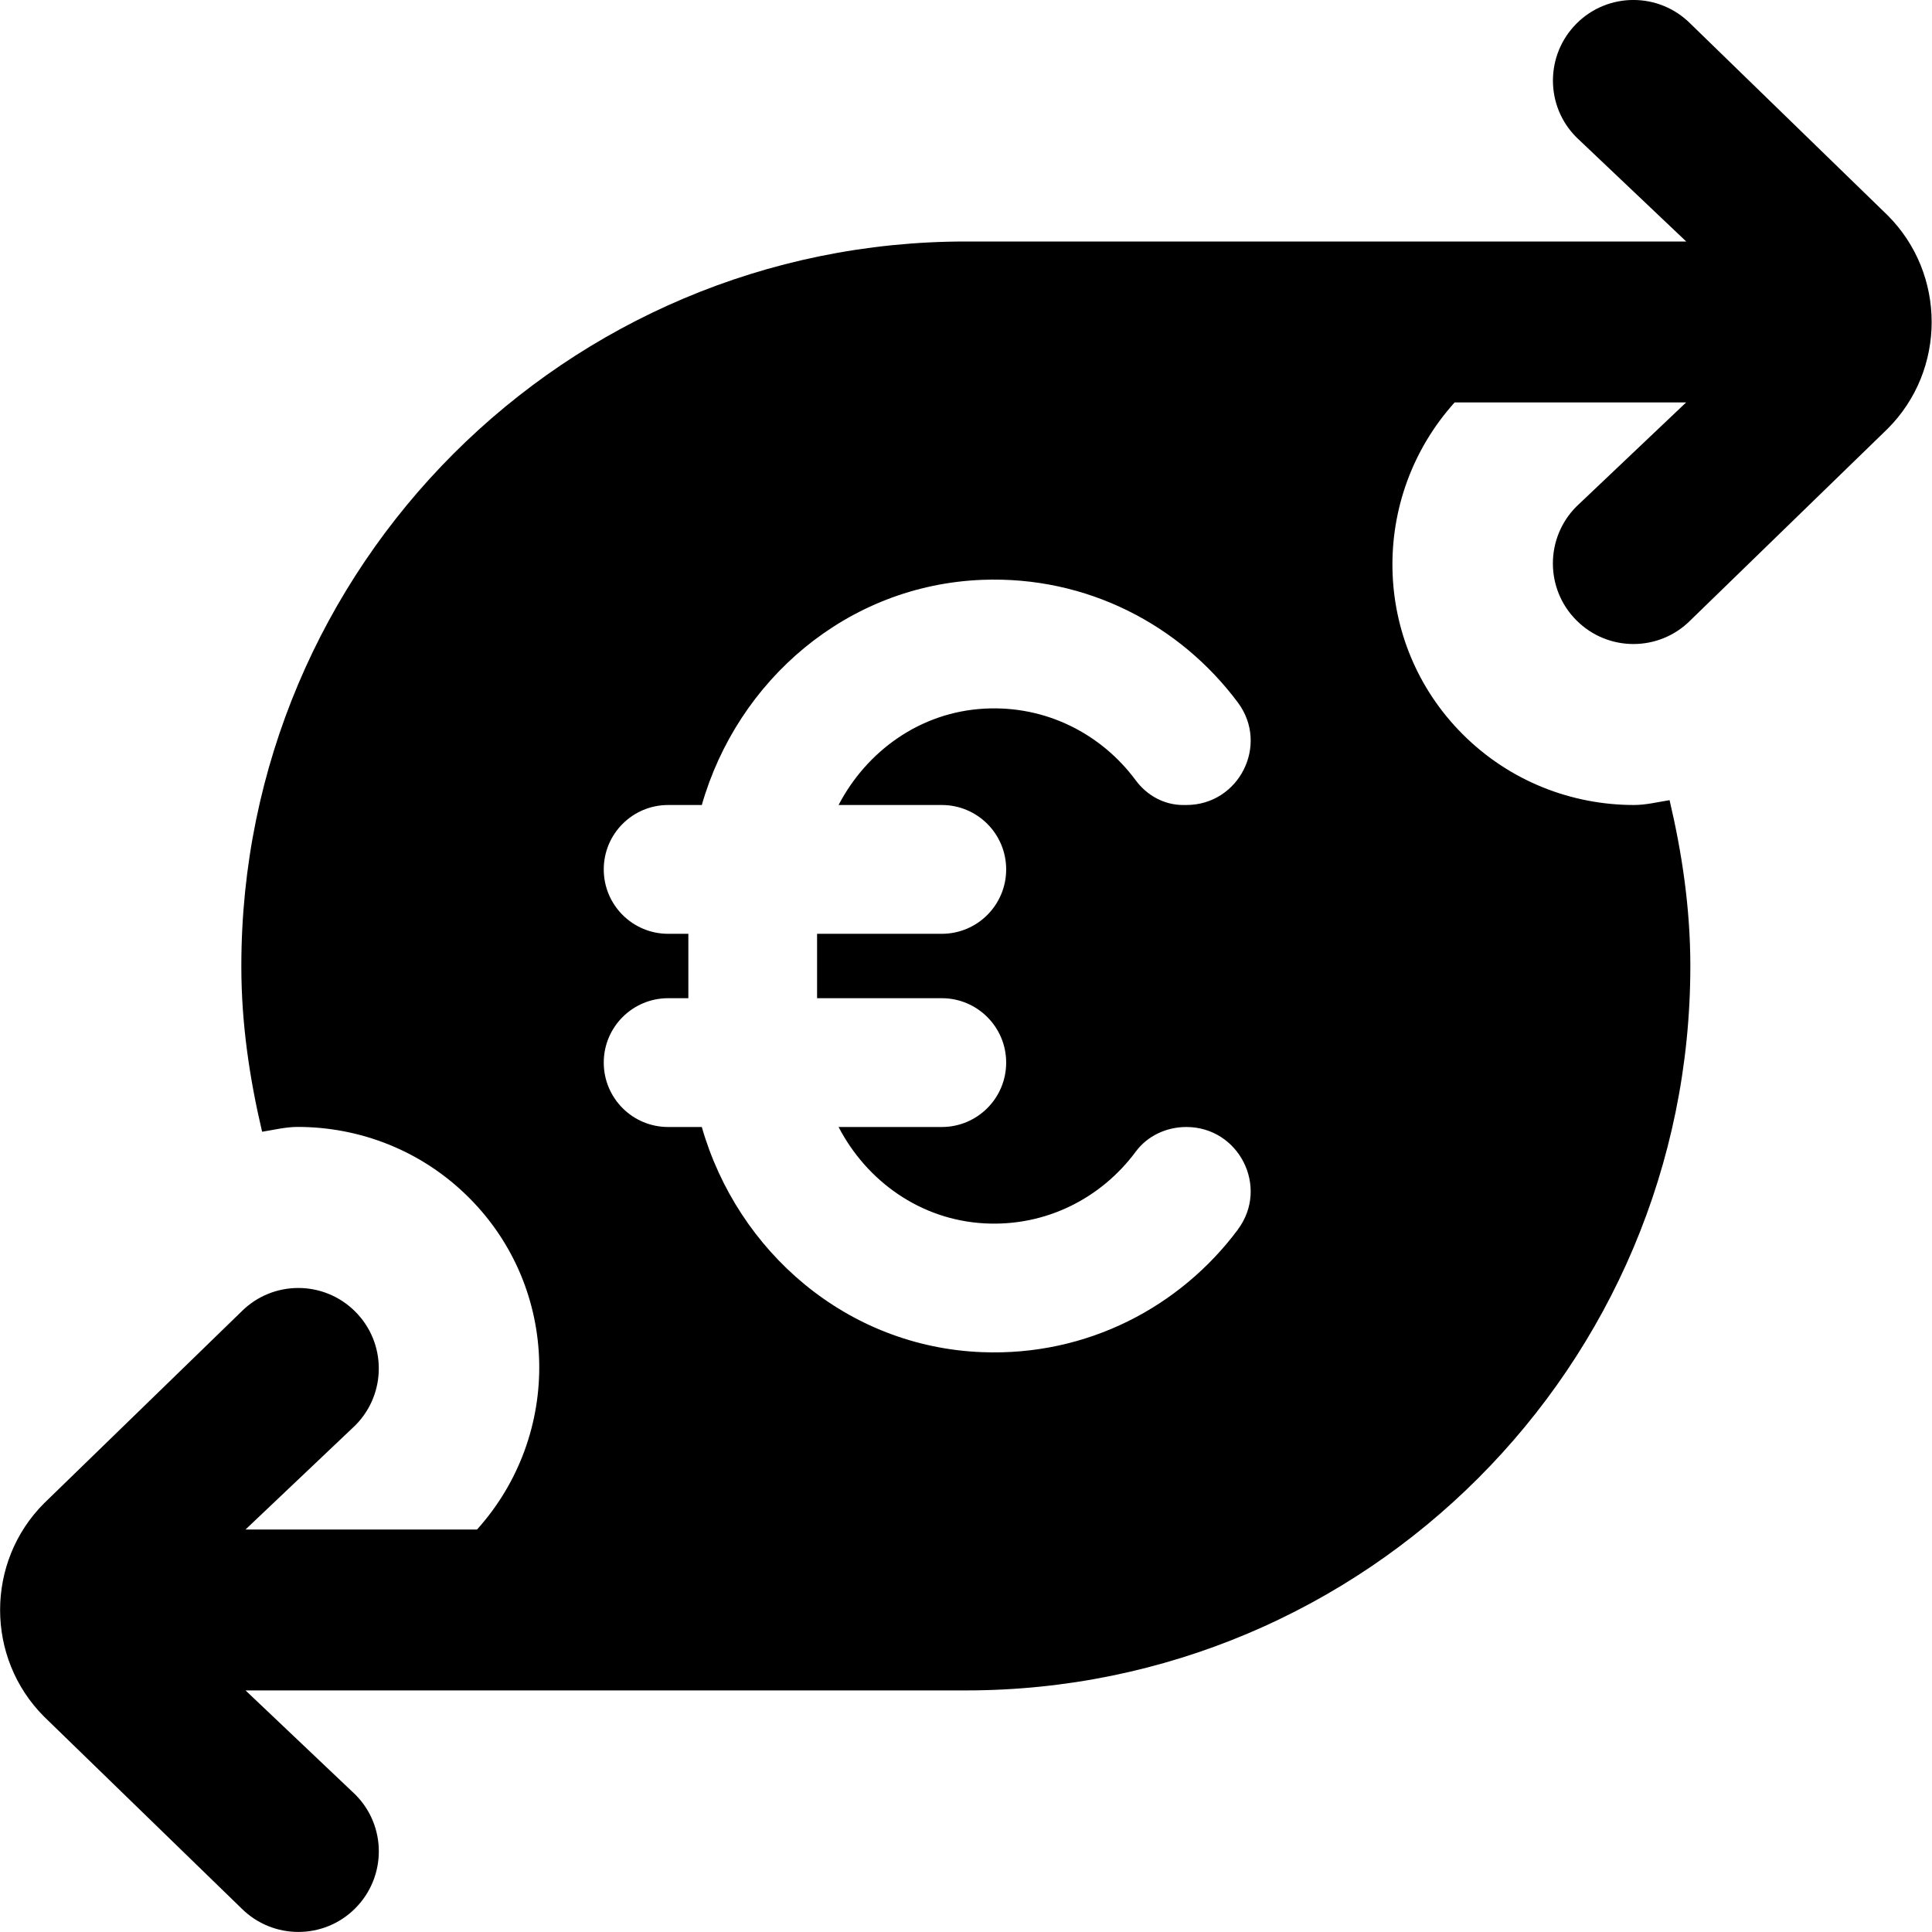
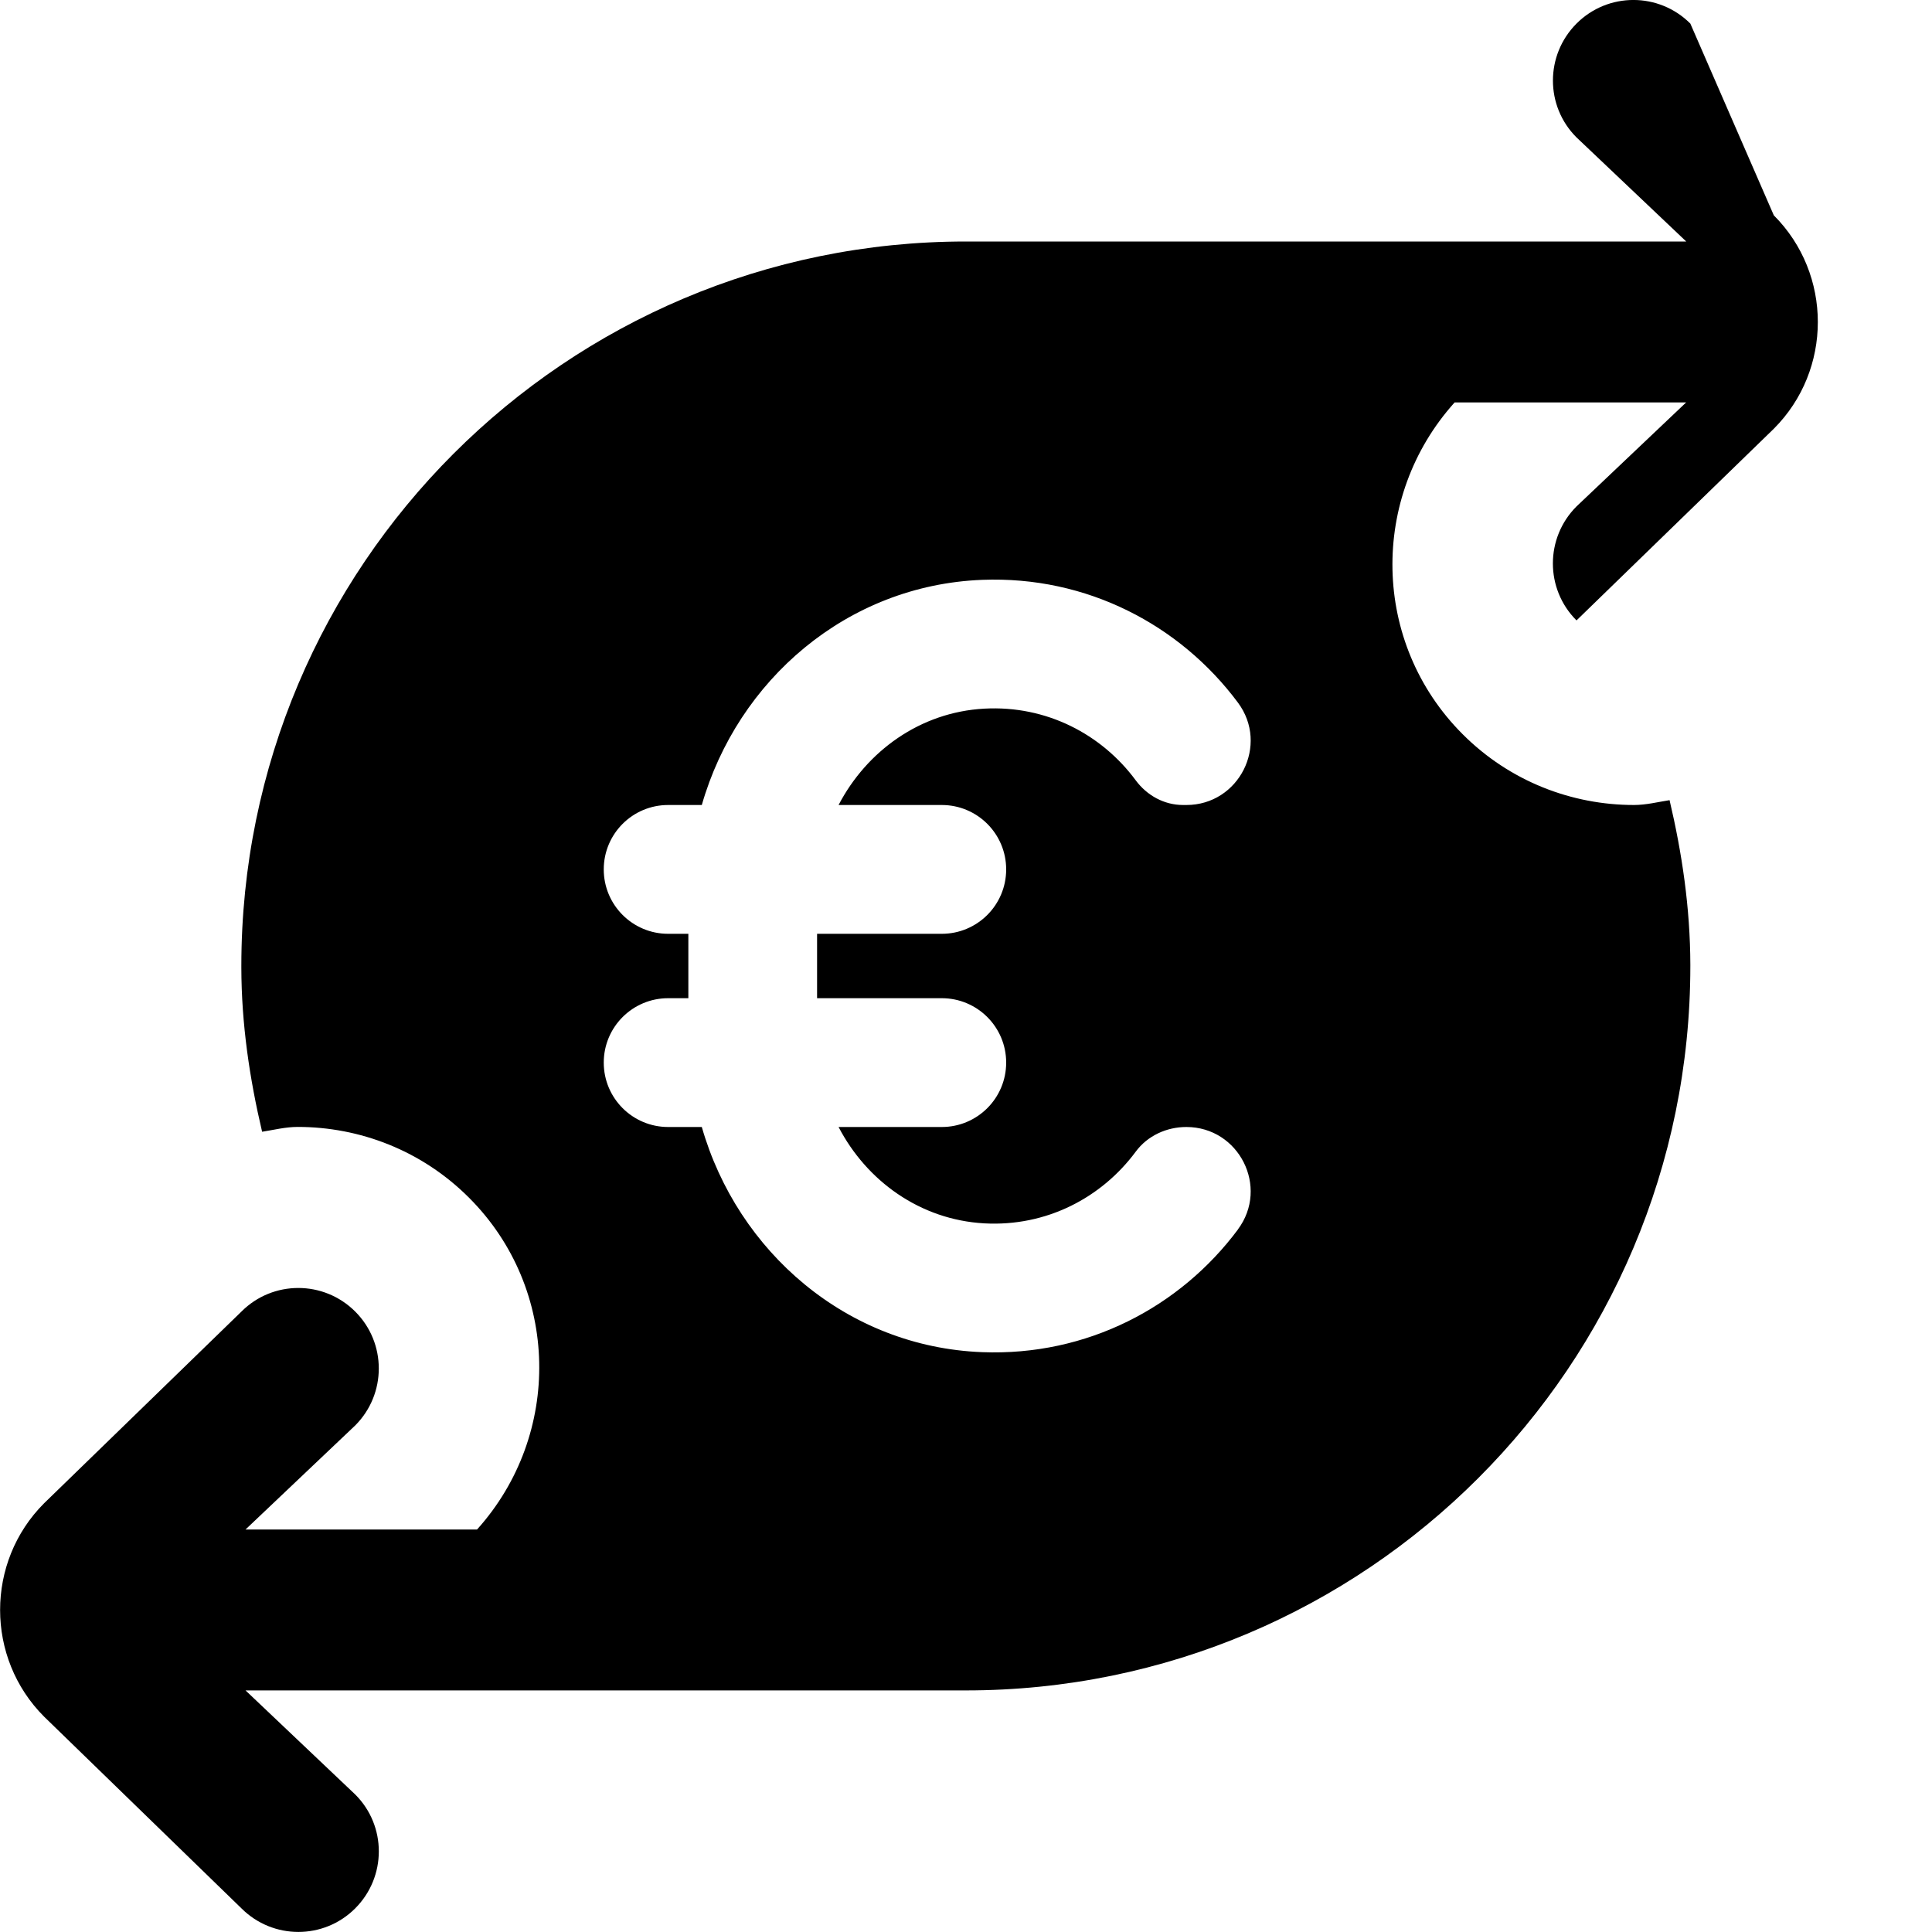
<svg xmlns="http://www.w3.org/2000/svg" id="Layer_1" data-name="Layer 1" viewBox="0 0 24 24">
-   <path d="M19.584,7.707c.391,.391,1.024,.391,1.414,0l2.451-2.381c.729-.729,.729-1.922,0-2.651L20.998,.293c-.391-.391-1.024-.391-1.414,0s-.391,1.024,0,1.414l1.363,1.293H11.998C7.028,3,2.998,7.029,2.998,12v.018c.001,.704,.103,1.383,.258,2.041,.147-.023,.292-.06,.442-.06,.77,0,1.542,.292,2.129,.88,1.132,1.132,1.158,2.945,.099,4.121H3.05l1.363-1.293c.39-.391,.39-1.024,0-1.414-.391-.391-1.024-.391-1.414,0l-2.451,2.381c-.729,.729-.729,1.922,0,2.651l2.451,2.381c.391,.391,1.024,.391,1.414,0s.391-1.024,0-1.414l-1.363-1.293H11.998c4.971,0,9-4.029,9-9v-.018c-.002-.704-.103-1.383-.258-2.041-.147,.023-.292,.06-.442,.06-.77,0-1.542-.292-2.129-.88-1.132-1.132-1.158-2.945-.099-4.121h2.876l-1.363,1.293c-.39,.391-.39,1.024,0,1.414Zm-4.205,7.565c-.717,.963-1.875,1.576-3.179,1.525-1.679-.065-3.038-1.247-3.482-2.797h-.418c-.442,0-.8-.358-.8-.8s.358-.8,.8-.8h.251v-.8h-.251c-.442,0-.8-.358-.8-.8s.358-.8,.8-.8h.418c.444-1.55,1.803-2.731,3.482-2.797,1.303-.051,2.461,.562,3.178,1.525,.391,.525,.014,1.272-.641,1.272h-.04c-.235,0-.449-.118-.589-.307-.422-.571-1.109-.933-1.882-.89-.796,.044-1.459,.527-1.809,1.197h1.282c.442,0,.8,.358,.8,.8s-.358,.8-.8,.8h-1.549v.8h1.549c.442,0,.8,.358,.8,.8s-.358,.8-.8,.8h-1.282c.349,.67,1.012,1.152,1.809,1.197,.773,.043,1.459-.319,1.882-.89,.146-.198,.383-.307,.629-.307,.655,0,1.032,.747,.641,1.272Z" />
+   <path d="M19.584,7.707l2.451-2.381c.729-.729,.729-1.922,0-2.651L20.998,.293c-.391-.391-1.024-.391-1.414,0s-.391,1.024,0,1.414l1.363,1.293H11.998C7.028,3,2.998,7.029,2.998,12v.018c.001,.704,.103,1.383,.258,2.041,.147-.023,.292-.06,.442-.06,.77,0,1.542,.292,2.129,.88,1.132,1.132,1.158,2.945,.099,4.121H3.05l1.363-1.293c.39-.391,.39-1.024,0-1.414-.391-.391-1.024-.391-1.414,0l-2.451,2.381c-.729,.729-.729,1.922,0,2.651l2.451,2.381c.391,.391,1.024,.391,1.414,0s.391-1.024,0-1.414l-1.363-1.293H11.998c4.971,0,9-4.029,9-9v-.018c-.002-.704-.103-1.383-.258-2.041-.147,.023-.292,.06-.442,.06-.77,0-1.542-.292-2.129-.88-1.132-1.132-1.158-2.945-.099-4.121h2.876l-1.363,1.293c-.39,.391-.39,1.024,0,1.414Zm-4.205,7.565c-.717,.963-1.875,1.576-3.179,1.525-1.679-.065-3.038-1.247-3.482-2.797h-.418c-.442,0-.8-.358-.8-.8s.358-.8,.8-.8h.251v-.8h-.251c-.442,0-.8-.358-.8-.8s.358-.8,.8-.8h.418c.444-1.55,1.803-2.731,3.482-2.797,1.303-.051,2.461,.562,3.178,1.525,.391,.525,.014,1.272-.641,1.272h-.04c-.235,0-.449-.118-.589-.307-.422-.571-1.109-.933-1.882-.89-.796,.044-1.459,.527-1.809,1.197h1.282c.442,0,.8,.358,.8,.8s-.358,.8-.8,.8h-1.549v.8h1.549c.442,0,.8,.358,.8,.8s-.358,.8-.8,.8h-1.282c.349,.67,1.012,1.152,1.809,1.197,.773,.043,1.459-.319,1.882-.89,.146-.198,.383-.307,.629-.307,.655,0,1.032,.747,.641,1.272Z" />
</svg>